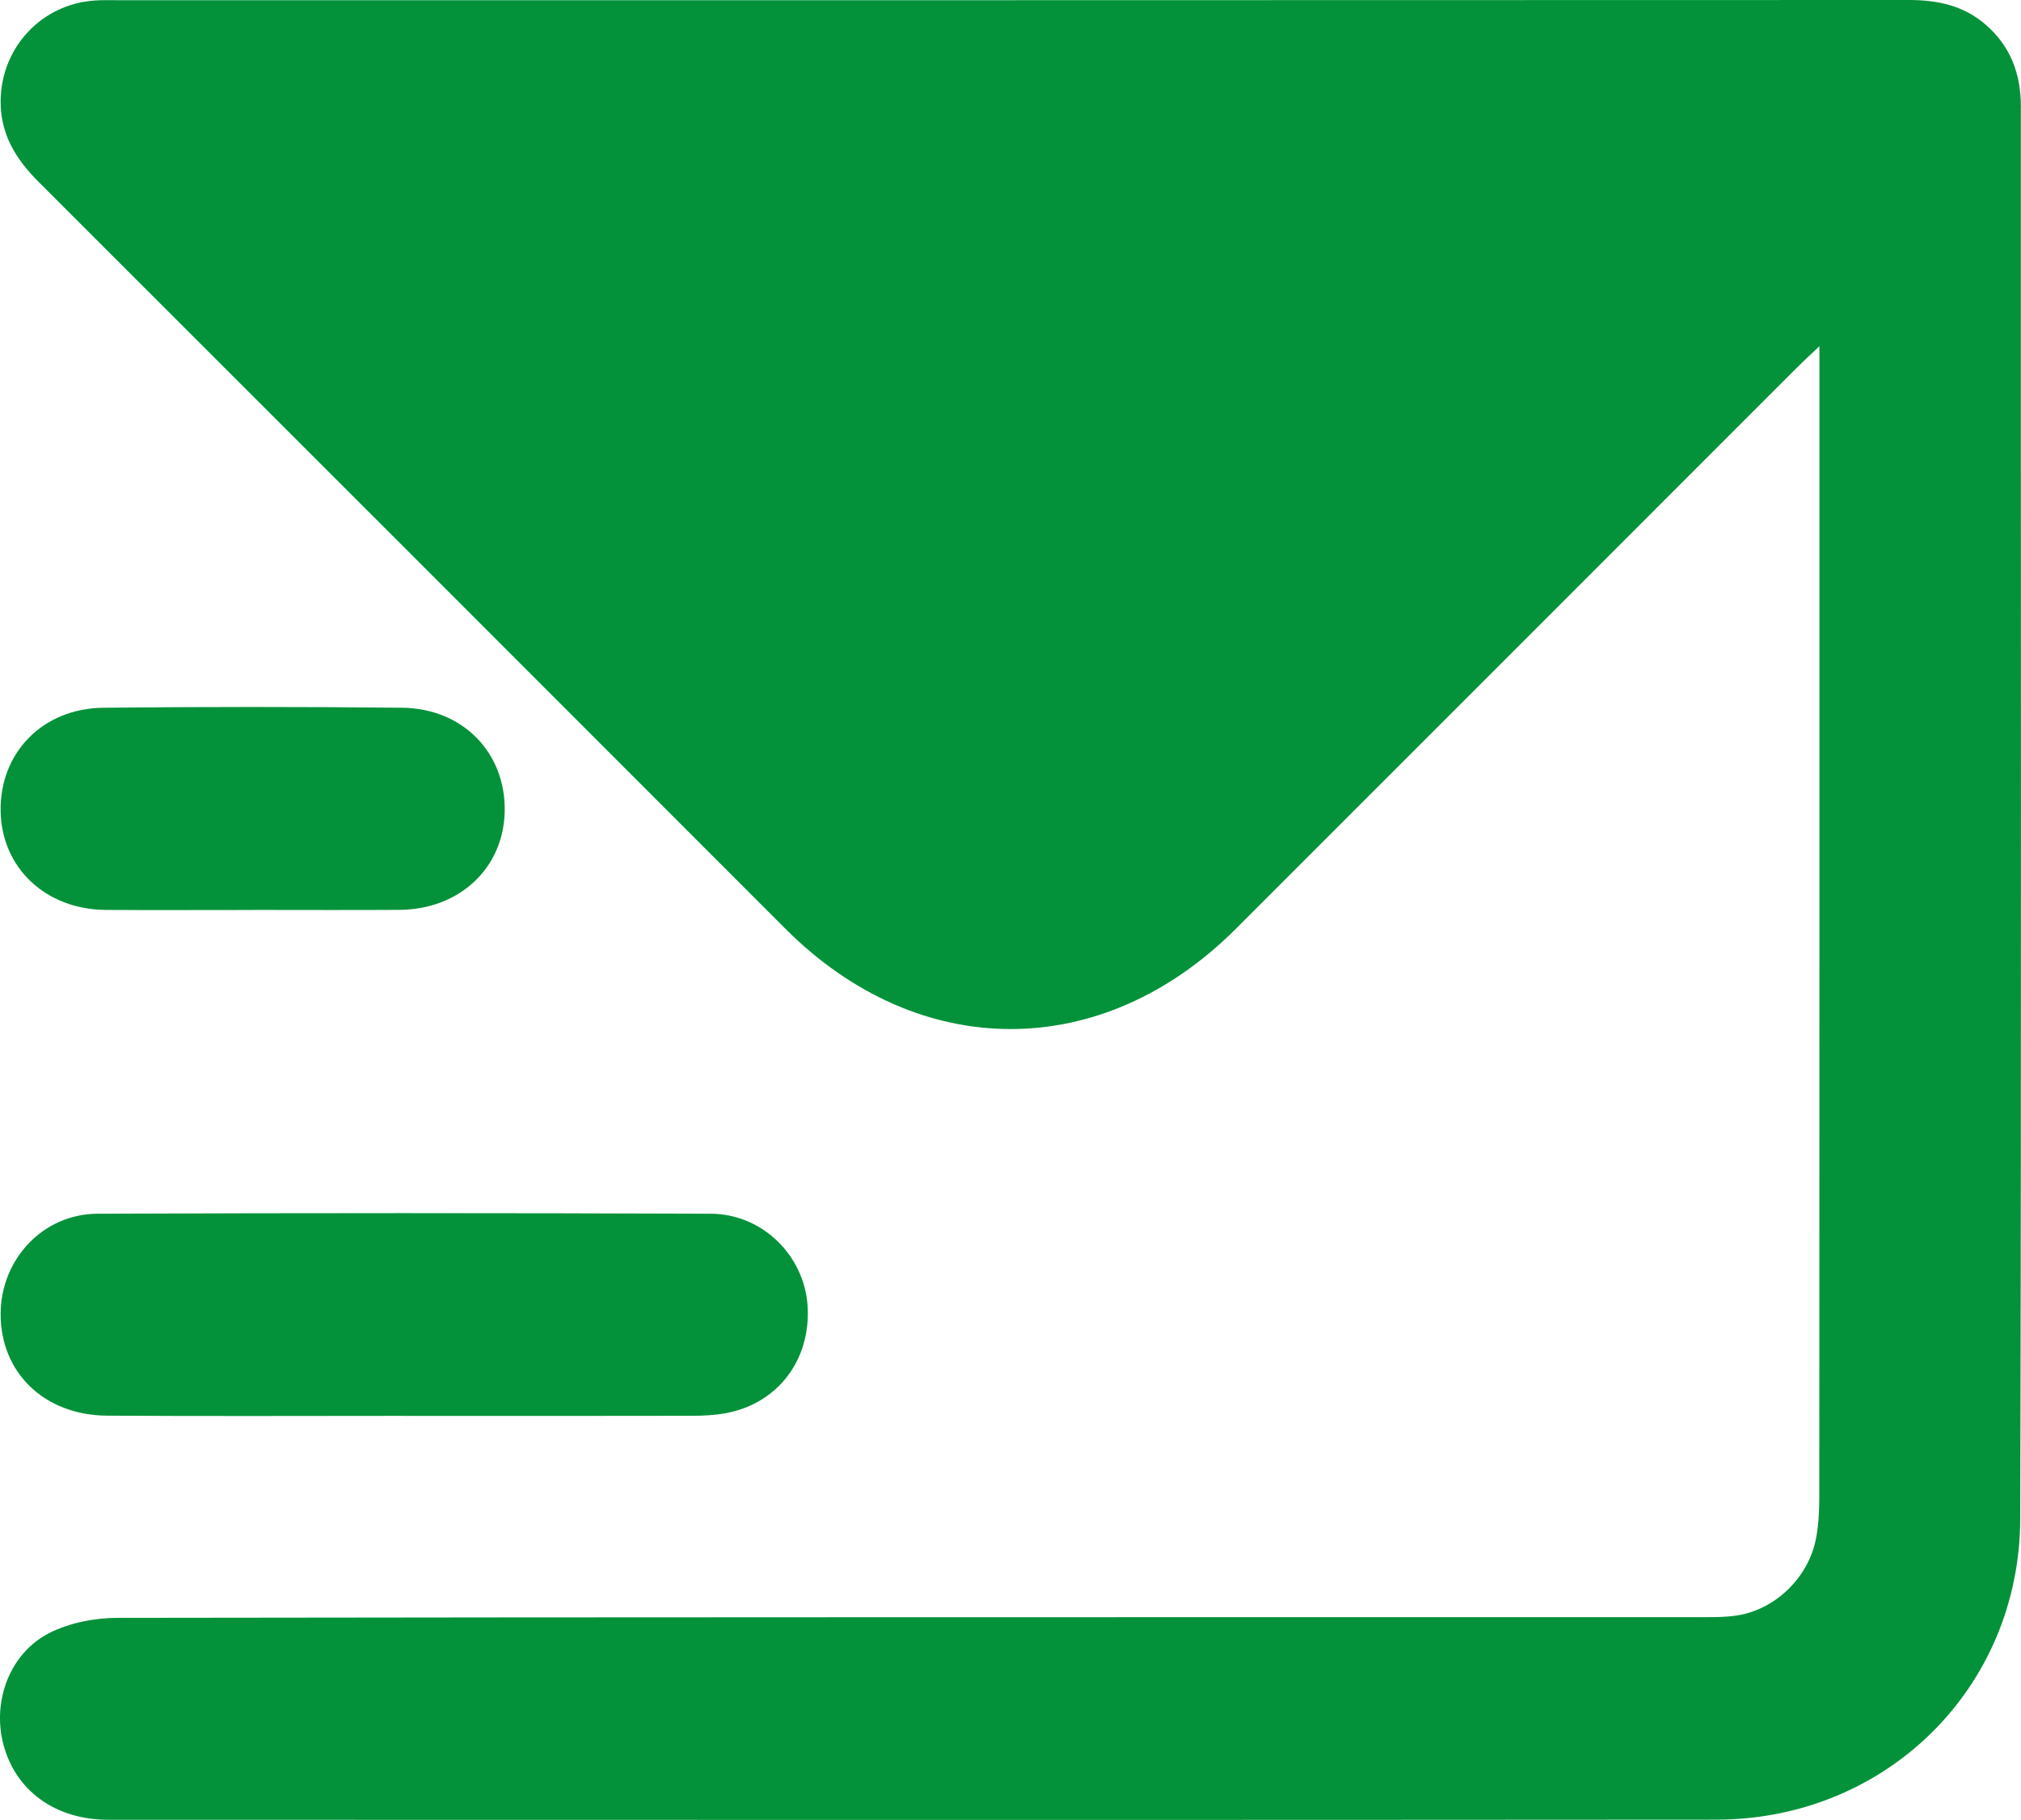
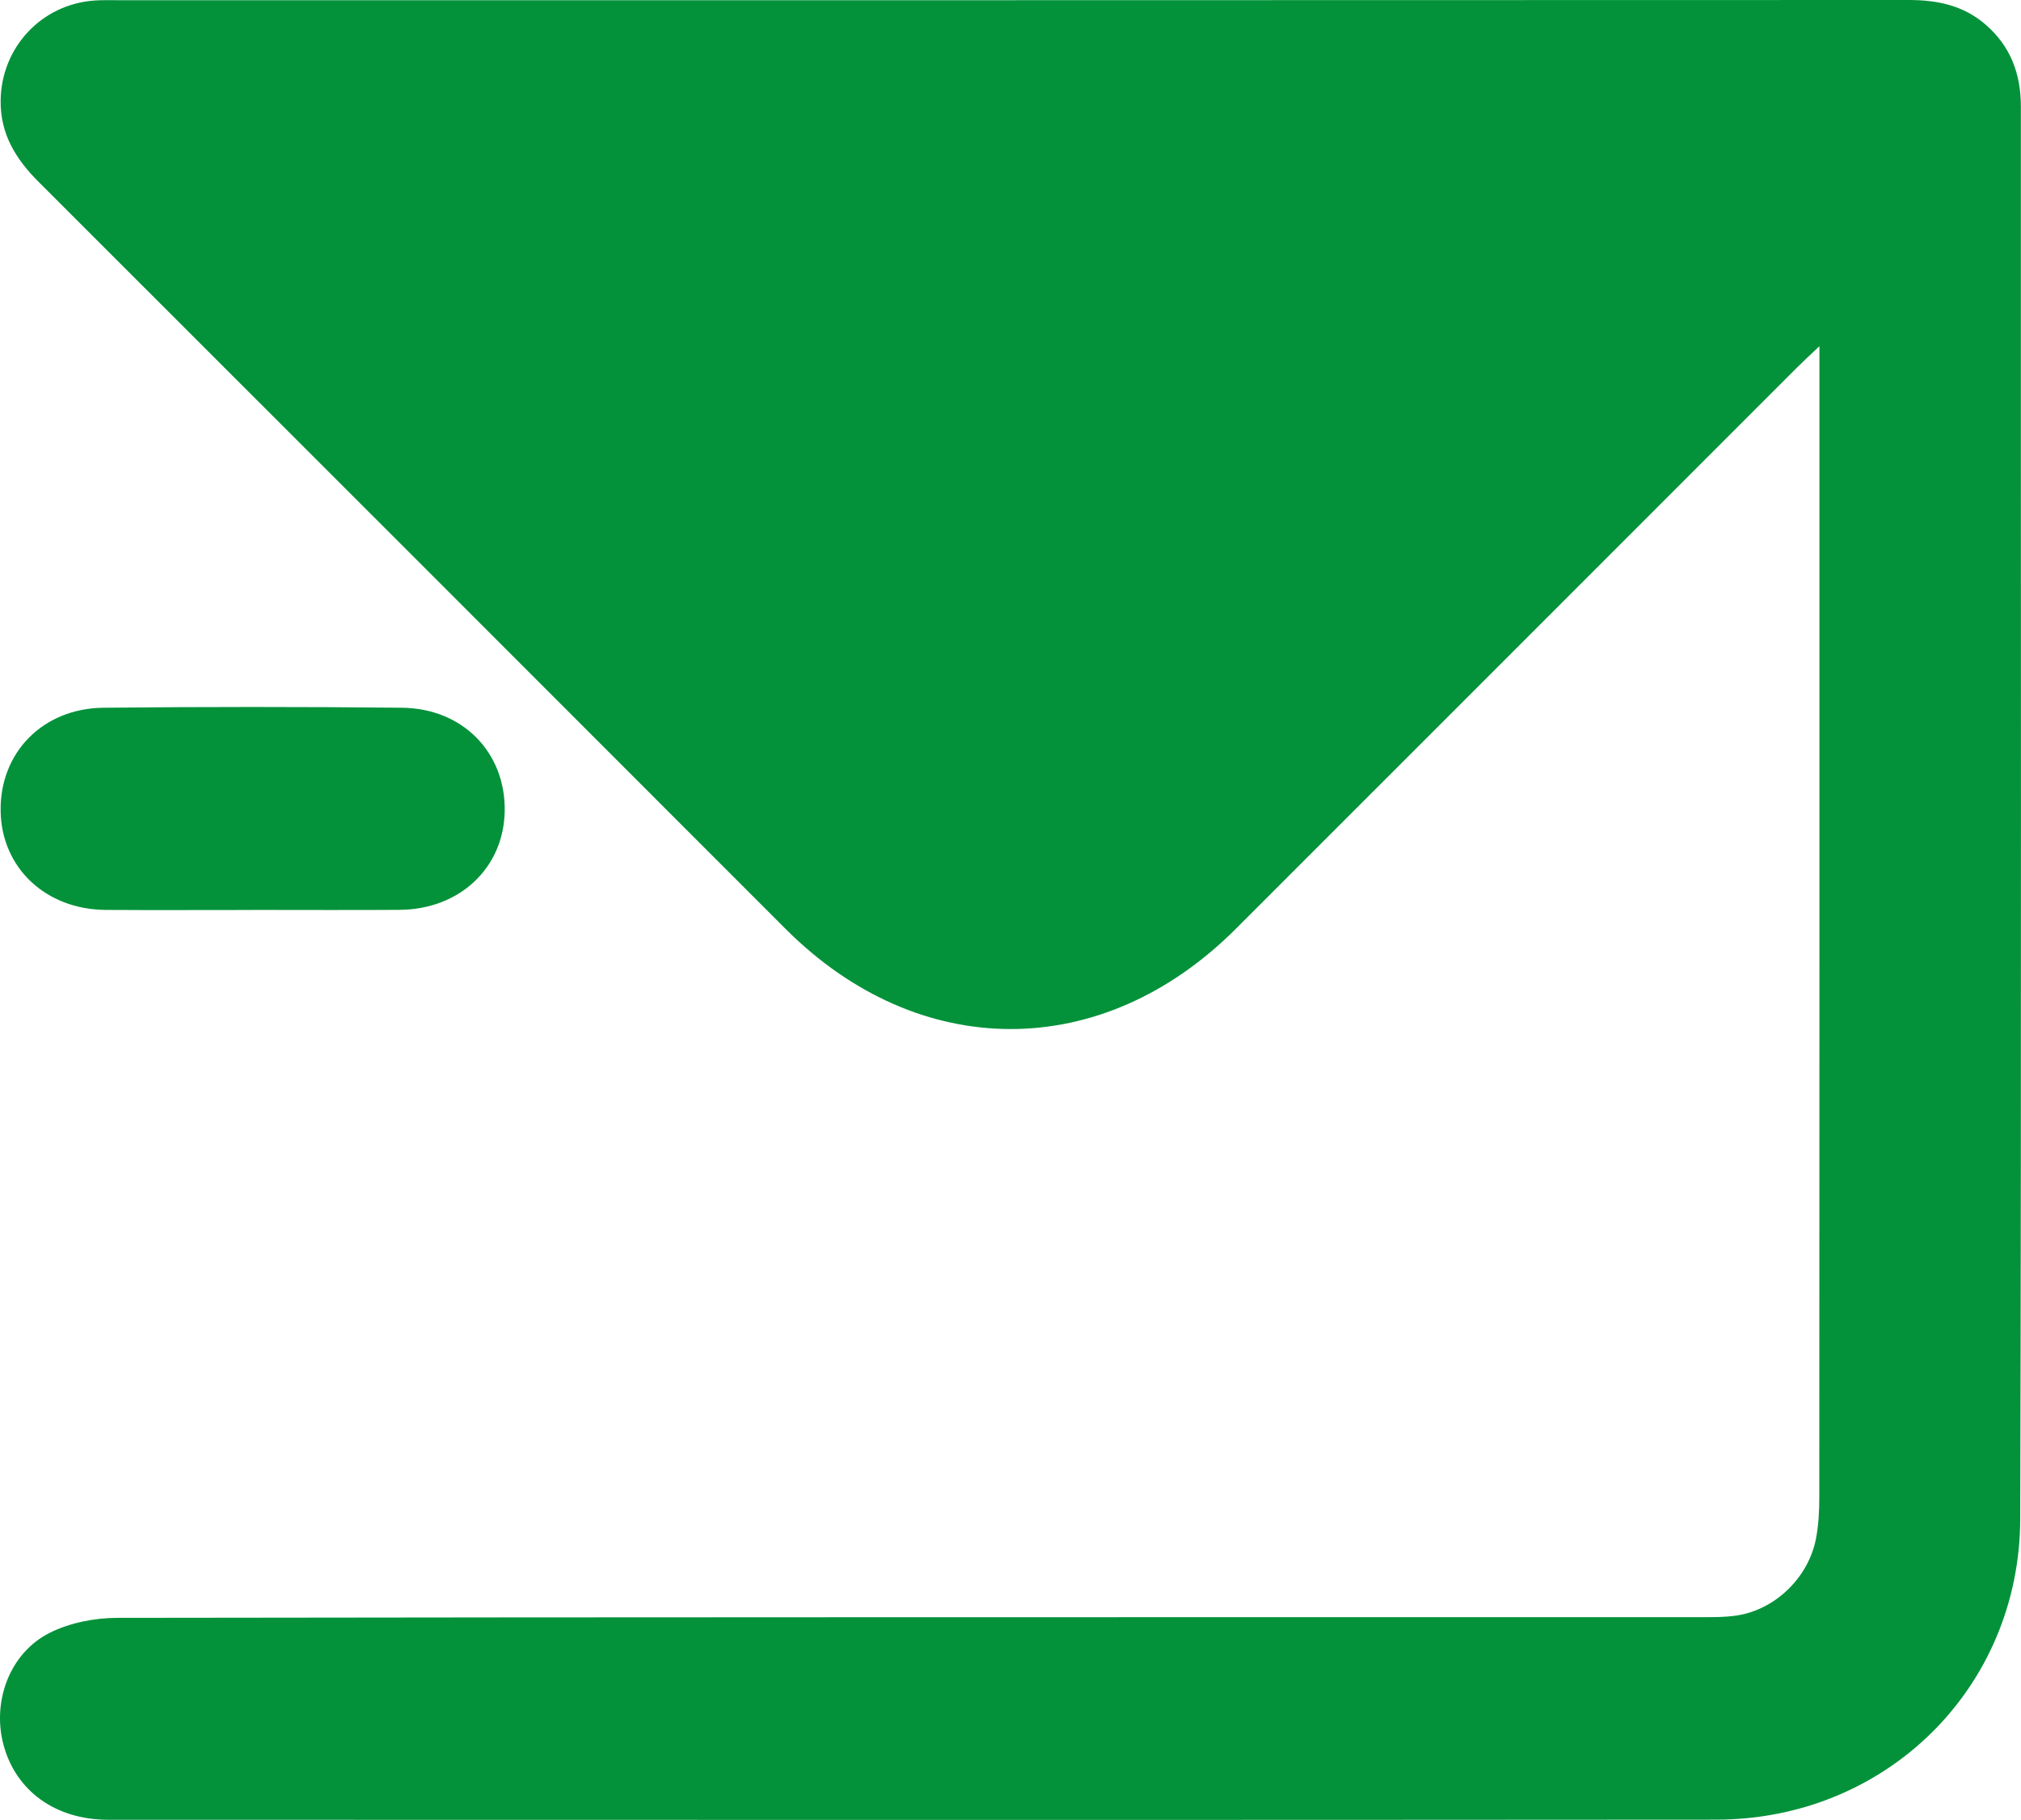
<svg xmlns="http://www.w3.org/2000/svg" id="Layer_2" data-name="Layer 2" viewBox="0 0 319.42 287.59">
  <defs>
    <style> .cls-1 { fill: #03923a; } </style>
  </defs>
  <g id="Layer_1-2" data-name="Layer 1">
    <path class="cls-1" d="M287.57,54.7c-1.67,1.58-2.65,2.48-3.59,3.42-29.56,29.56-59.11,59.13-88.68,88.68-21.11,21.1-50.05,21.08-71.14-.01C84.81,107.43,45.47,68.06,6.09,28.73,2.5,25.14,.05,21.19,.1,15.93,.18,7.51,6.55,.66,14.96,.08c1.12-.08,2.24-.05,3.37-.05C112.78,.03,207.23,.04,301.69,0c4.54,0,8.66,.87,12.15,3.9,3.93,3.41,5.56,7.77,5.56,12.94-.03,74.38,.1,148.76-.1,223.14-.07,26.8-21.25,47.55-48.04,47.57-84.72,.07-169.44,.03-254.15,.02-8.34,0-14.63-4.56-16.57-11.89-1.81-6.82,.99-14.47,7.31-17.65,3.19-1.6,7.14-2.37,10.74-2.37,83.22-.13,166.45-.1,249.67-.11,2.12,0,4.27,.05,6.35-.28,6.01-.96,11.18-5.97,12.39-12.05,.43-2.18,.54-4.46,.54-6.69,.03-59.03,.02-118.06,.02-177.09v-4.75Z" />
-     <path class="cls-1" d="M63.72,223.74c-15.6,0-31.19,.07-46.79-.03C6.96,223.65,.03,216.86,.1,207.53c.07-8.56,6.7-15.7,15.31-15.73,32.31-.13,64.63-.12,96.94,0,8.17,.03,14.79,6.64,15.29,14.59,.54,8.54-4.77,15.49-13.05,16.95-1.71,.3-3.47,.39-5.21,.39-15.22,.03-30.44,.02-45.67,.02Z" />
    <path class="cls-1" d="M39.93,143.8c-7.74,0-15.47,.04-23.21-.01-9.49-.06-16.47-6.64-16.62-15.6-.16-9.22,6.62-16.25,16.26-16.35,15.72-.16,31.44-.16,47.16,0,9.66,.1,16.41,7.12,16.25,16.35-.16,8.97-7.13,15.53-16.63,15.59-7.73,.05-15.47,.01-23.21,.01Z" />
  </g>
</svg>